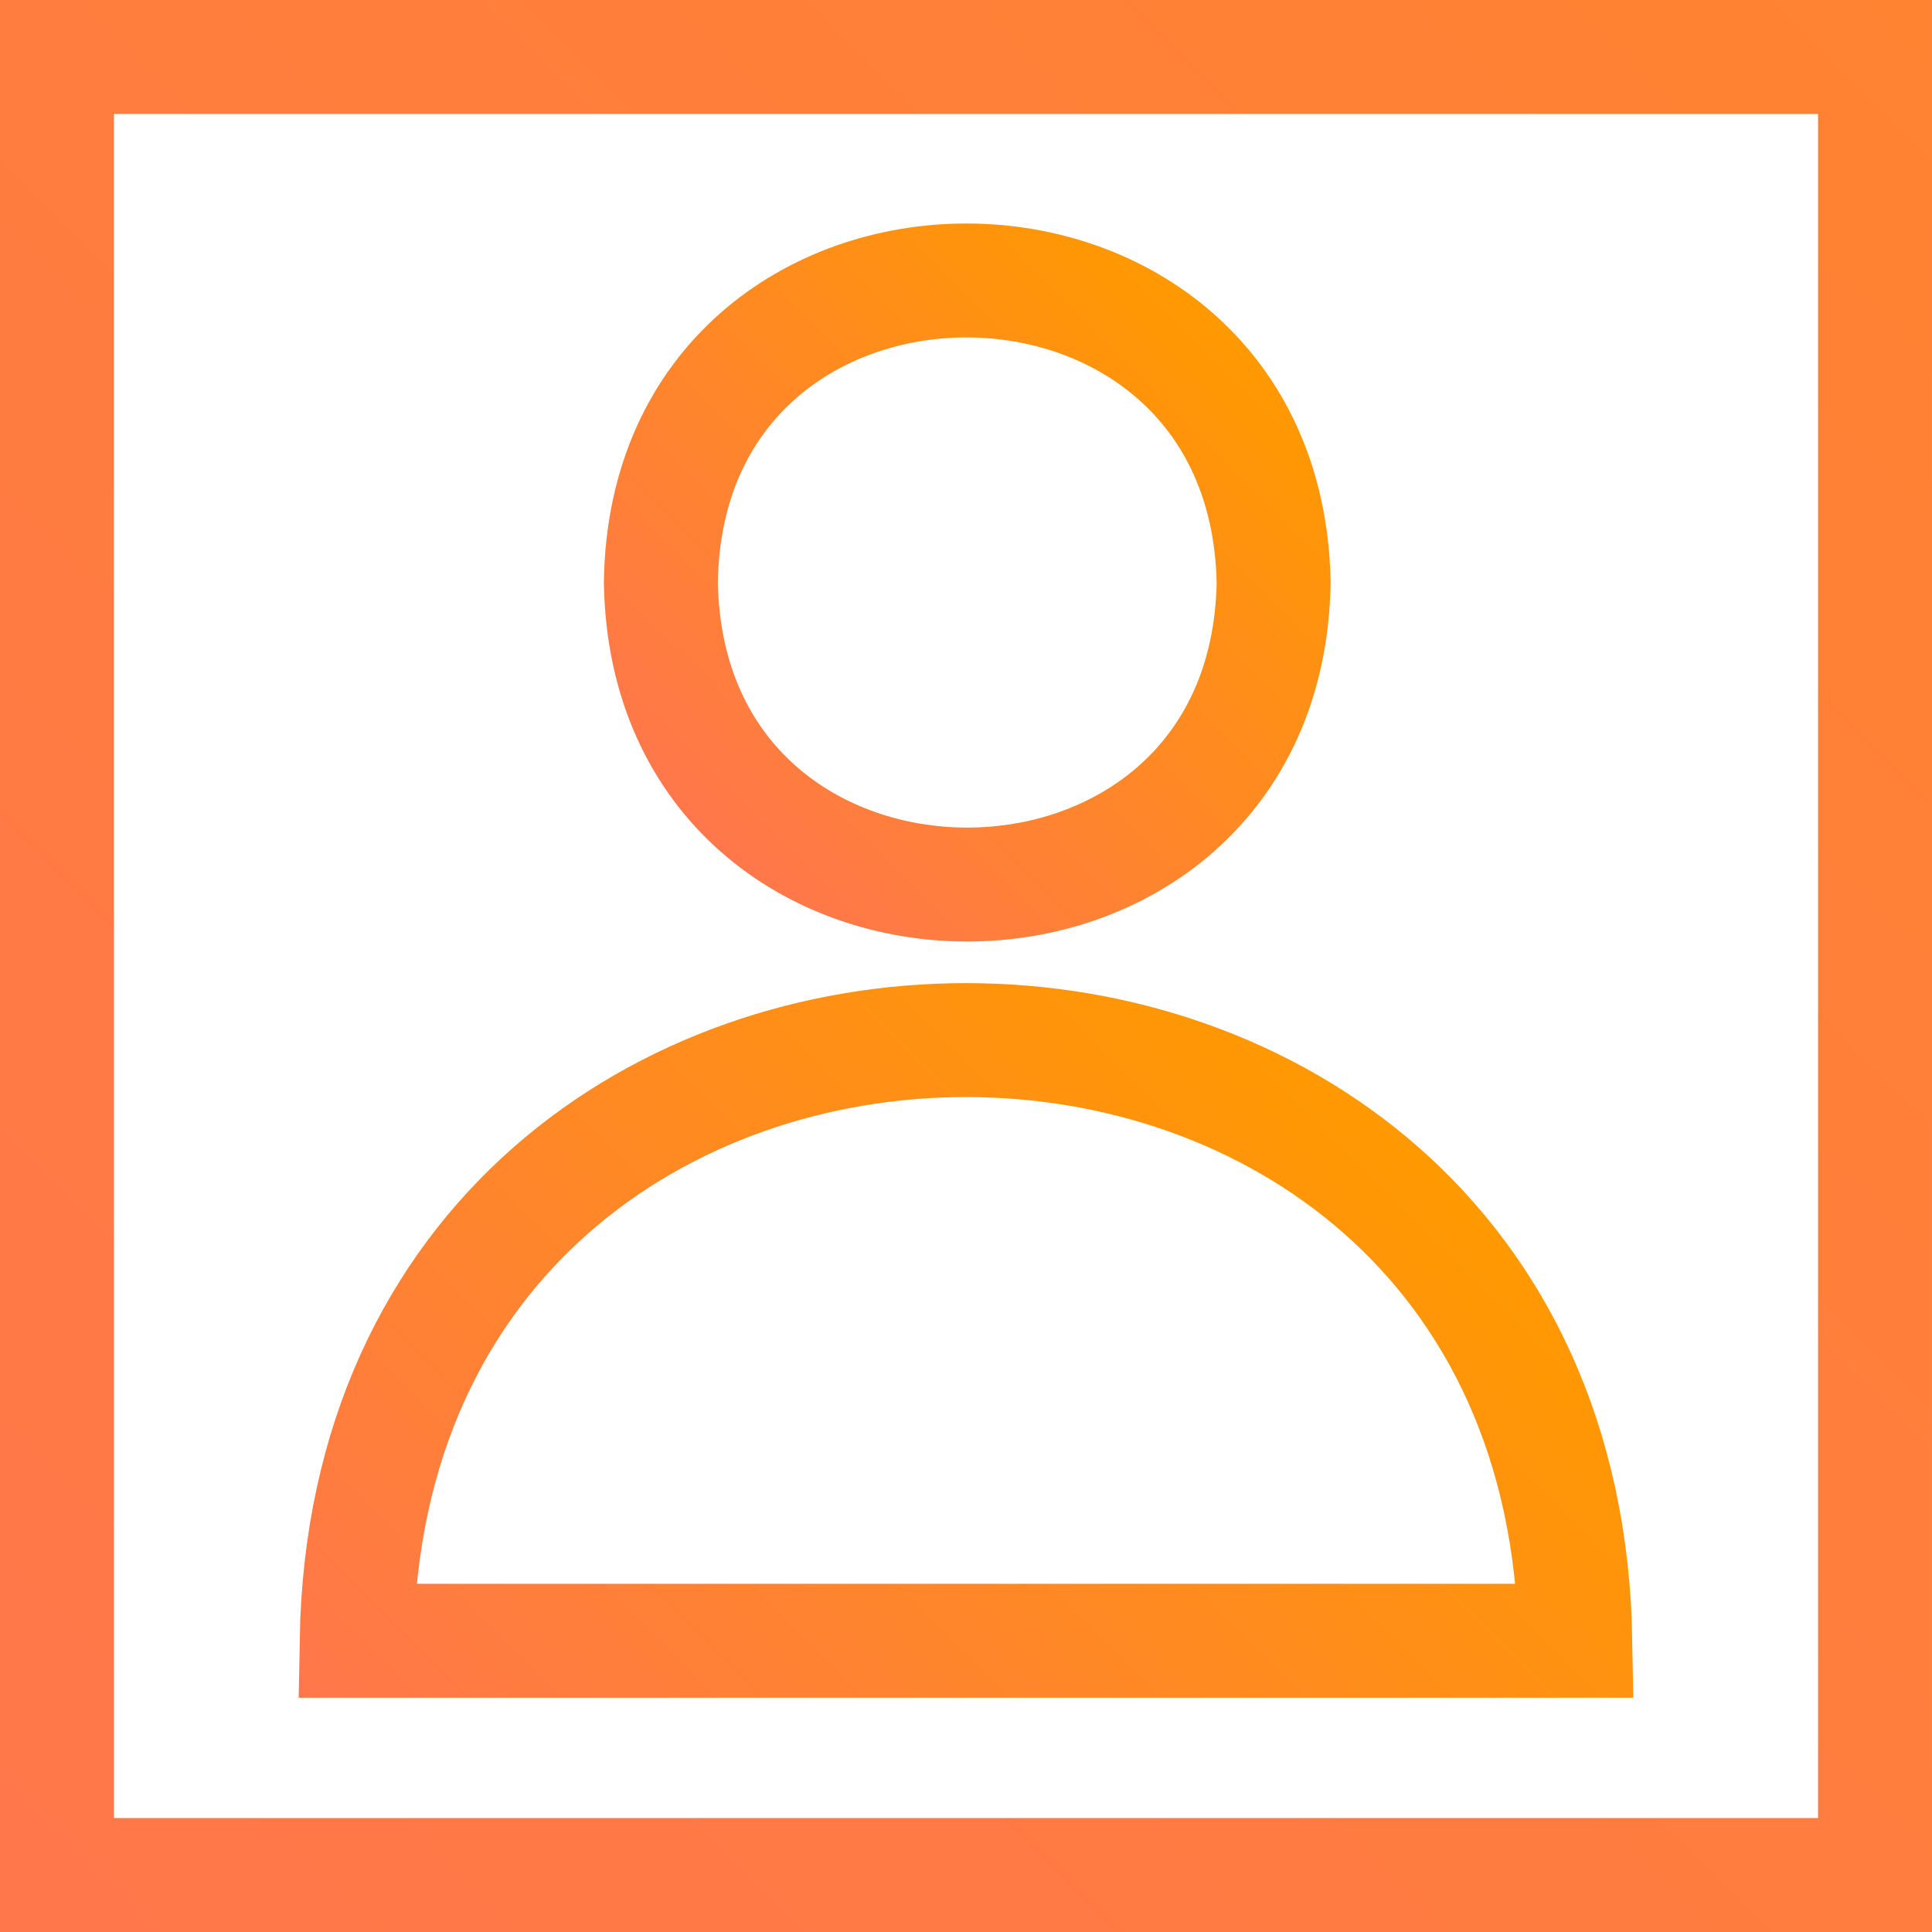
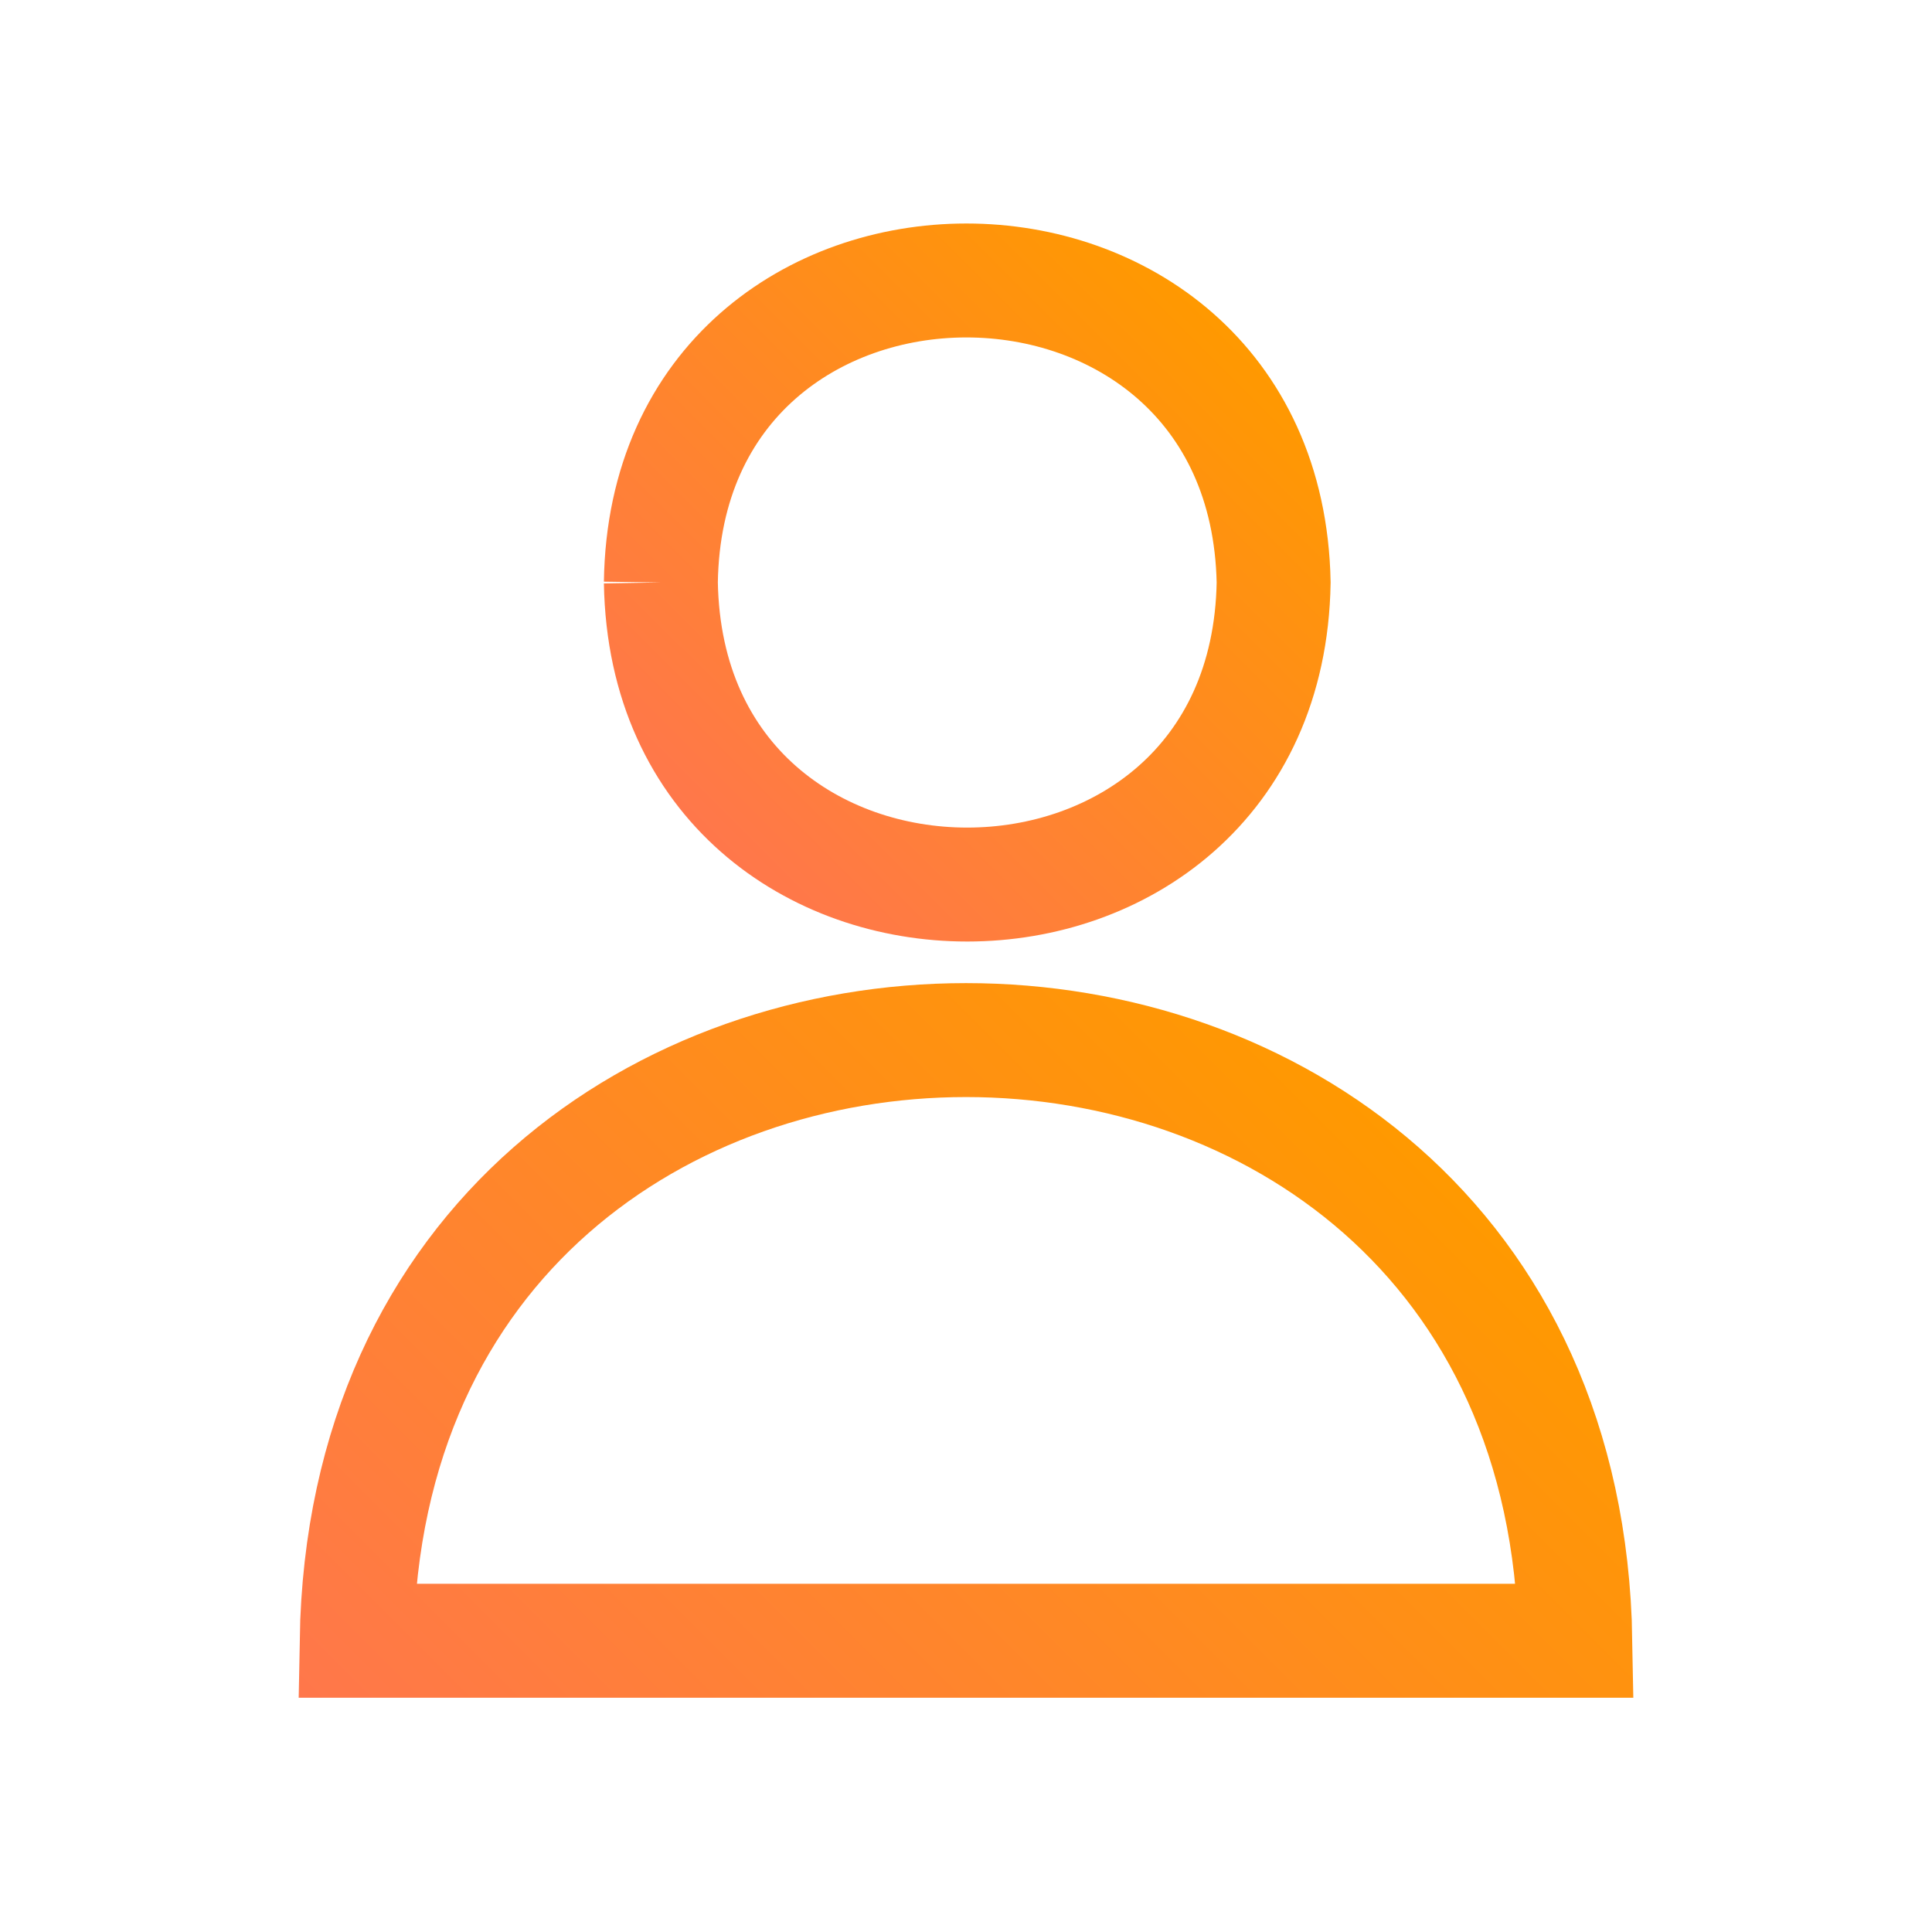
<svg xmlns="http://www.w3.org/2000/svg" xmlns:xlink="http://www.w3.org/1999/xlink" viewBox="0 0 84.78 84.78">
  <defs>
    <linearGradient id="b" y1="84.78" x2="84.78" gradientUnits="userSpaceOnUse">
      <stop offset="0" stop-color="#ff774b" />
      <stop offset="1" stop-color="#ff8331" />
    </linearGradient>
    <linearGradient id="a" x1="31.06" y1="36.9" x2="53.73" y2="14.23" gradientUnits="userSpaceOnUse">
      <stop offset="0" stop-color="#ff774b" />
      <stop offset="1" stop-color="#f90" />
    </linearGradient>
    <linearGradient id="c" x1="24.05" y1="85.44" x2="60.74" y2="48.75" xlink:href="#a" />
  </defs>
  <g data-name="Слой 2">
    <g data-name="Слой 1" fill="none" stroke-miterlimit="10" stroke-width="5">
-       <path stroke="url(#b)" d="M2.5 2.5h79.78v79.78H2.5z" />
-       <path d="M29 25.56c.3 17.68 26.59 17.67 26.89 0-.35-17.67-26.64-17.67-26.89 0z" stroke="url(#a)" />
+       <path d="M29 25.56c.3 17.68 26.59 17.67 26.89 0-.35-17.67-26.64-17.67-26.89 0" stroke="url(#a)" />
      <path d="M15.65 72h53.48c-.6-35.15-52.88-35.14-53.48 0z" stroke="url(#c)" />
    </g>
  </g>
</svg>